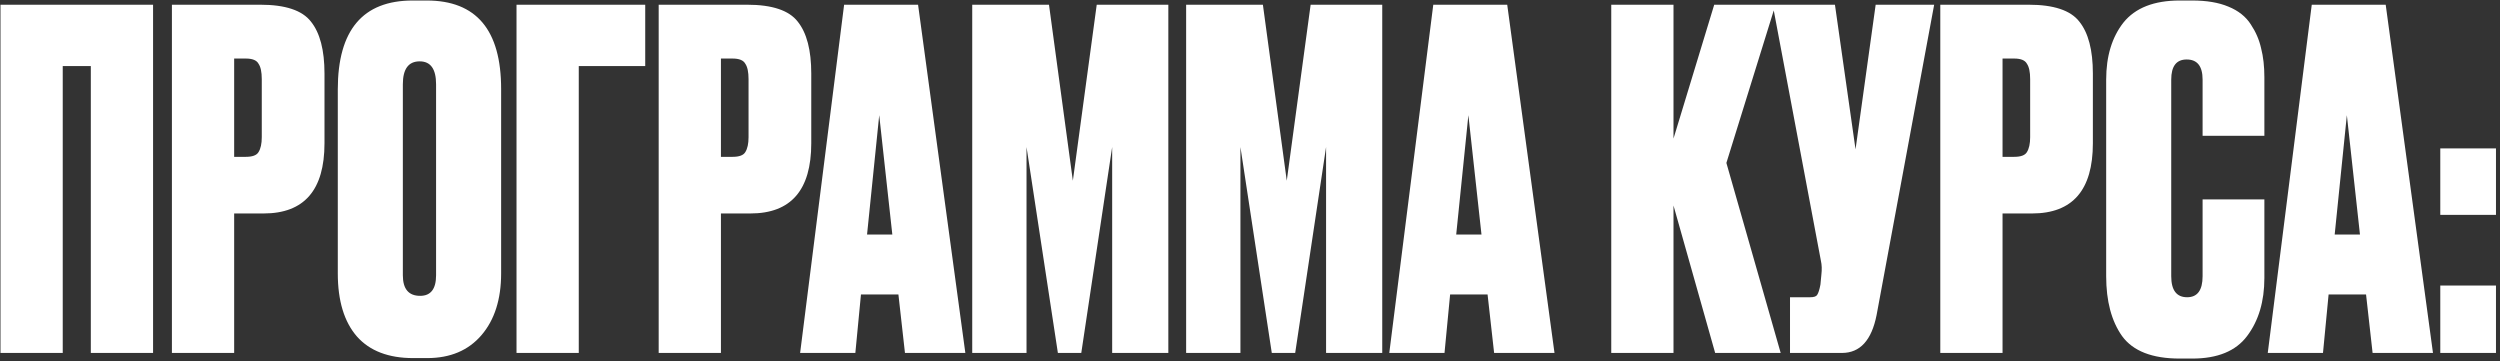
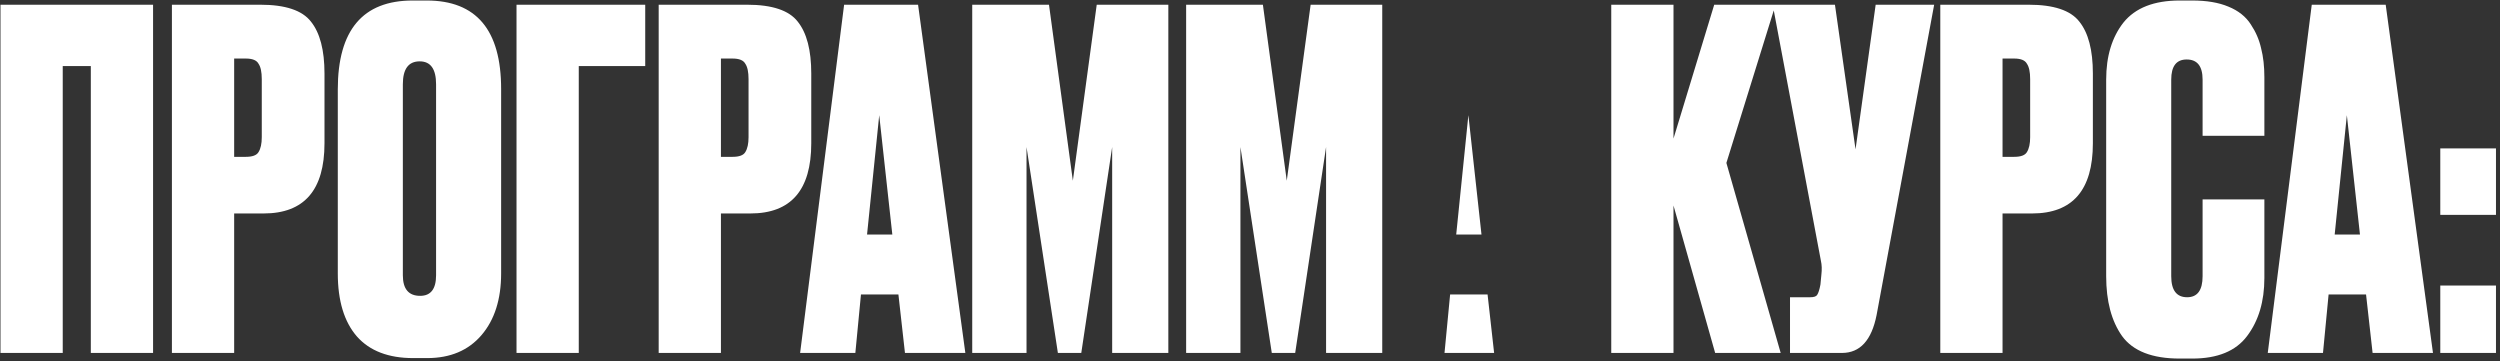
<svg xmlns="http://www.w3.org/2000/svg" width="595" height="86" viewBox="0 0 595 86" fill="none">
  <rect x="0" y="0" width="595" height="86" fill="#333333" stroke="none" />
-   <path d="M0.116 84V1.124H36.43V84H21.615V15.717H14.932V84H0.116ZM62.748 50.805H55.73V84H40.915V1.124H61.968C67.909 1.124 71.919 2.461 73.998 5.134C76.152 7.808 77.229 11.929 77.229 17.499V34.096C77.229 45.236 72.402 50.805 62.748 50.805ZM55.73 13.934V37.327H58.515C60.074 37.327 61.077 36.955 61.522 36.213C62.042 35.396 62.302 34.208 62.302 32.648V18.836C62.302 17.128 62.042 15.902 61.522 15.16C61.077 14.343 60.074 13.934 58.515 13.934H55.73ZM119.27 21.175V65.063C119.27 71.227 117.711 76.128 114.592 79.767C111.473 83.406 107.166 85.225 101.67 85.225H98.329C92.462 85.225 88.006 83.517 84.962 80.101C81.917 76.611 80.395 71.598 80.395 65.063V21.286C80.395 7.177 86.335 0.122 98.217 0.122H101.559C113.367 0.122 119.27 7.139 119.27 21.175ZM103.787 65.509V20.061C103.787 16.422 102.487 14.603 99.888 14.603C97.215 14.603 95.878 16.422 95.878 20.061V65.509C95.878 68.776 97.252 70.41 100 70.41C102.524 70.41 103.787 68.776 103.787 65.509ZM122.931 84V1.124H153.564V15.717H137.746V84H122.931ZM178.6 50.805H171.582V84H156.767V1.124H177.82C183.761 1.124 187.771 2.461 189.85 5.134C192.004 7.808 193.081 11.929 193.081 17.499V34.096C193.081 45.236 188.254 50.805 178.6 50.805ZM171.582 13.934V37.327H174.367C175.926 37.327 176.929 36.955 177.375 36.213C177.894 35.396 178.154 34.208 178.154 32.648V18.836C178.154 17.128 177.894 15.902 177.375 15.16C176.929 14.343 175.926 13.934 174.367 13.934H171.582ZM215.381 84L213.822 70.076H204.91L203.573 84H190.429L200.9 1.124H218.5L229.751 84H215.381ZM209.254 27.413L206.358 55.818H212.373L209.254 27.413ZM231.391 84V1.124H249.659L255.34 43.008L261.021 1.124H278.064V84H264.697V34.987L257.345 84H251.776L244.313 34.987V84H231.391ZM282.301 84V1.124H300.569L306.25 43.008L311.931 1.124H328.974V84H315.607V34.987L308.255 84H302.686L295.222 34.987V84H282.301ZM355.6 84L354.041 70.076H345.129L343.793 84H330.648L341.119 1.124H358.719L369.97 84H355.6ZM349.474 27.413L346.578 55.818H352.593L349.474 27.413ZM408.207 84L398.293 48.911V84H383.478V1.124H398.293V32.982L407.984 1.124H422.577L410.88 38.775L423.802 84H408.207ZM460.331 1.124L446.629 74.977C445.441 80.992 442.694 84 438.386 84H426.022V70.744H430.812C431.703 70.744 432.26 70.559 432.483 70.187C432.78 69.742 433.04 68.925 433.262 67.737L433.485 65.397C433.634 64.135 433.597 63.021 433.374 62.056L421.9 1.124H436.716L441.617 35.544L446.407 1.124H460.331ZM483.623 50.805H476.605V84H461.79V1.124H482.843C488.784 1.124 492.794 2.461 494.874 5.134C497.027 7.808 498.104 11.929 498.104 17.499V34.096C498.104 45.236 493.277 50.805 483.623 50.805ZM476.605 13.934V37.327H479.39C480.95 37.327 481.952 36.955 482.398 36.213C482.918 35.396 483.177 34.208 483.177 32.648V18.836C483.177 17.128 482.918 15.902 482.398 15.16C481.952 14.343 480.95 13.934 479.39 13.934H476.605ZM524.217 65.732V47.463H538.921V66.177C538.921 71.747 537.547 76.351 534.799 79.99C532.126 83.554 527.781 85.337 521.766 85.337H518.759C512.224 85.337 507.656 83.554 505.057 79.99C502.532 76.425 501.27 71.673 501.27 65.732V18.947C501.27 13.377 502.644 8.847 505.391 5.357C508.213 1.867 512.669 0.122 518.759 0.122H521.766C525.182 0.122 528.041 0.604 530.343 1.57C532.72 2.535 534.502 3.946 535.69 5.803C536.878 7.585 537.695 9.479 538.141 11.484C538.661 13.489 538.921 15.791 538.921 18.39V32.314H524.217V18.947C524.217 15.754 522.954 14.157 520.429 14.157C517.979 14.157 516.753 15.754 516.753 18.947V65.732C516.753 69.073 518.016 70.744 520.541 70.744C522.991 70.744 524.217 69.073 524.217 65.732ZM564.678 84L563.119 70.076H554.207L552.871 84H539.726L550.197 1.124H567.797L579.048 84H564.678ZM558.552 27.413L555.655 55.818H561.671L558.552 27.413ZM594.042 67.96V84H580.787V67.96H594.042ZM594.042 35.322V51.139H580.787V35.322H594.042Z" fill="white" />
+   <path d="M0.116 84V1.124H36.43V84H21.615V15.717H14.932V84H0.116ZM62.748 50.805H55.73V84H40.915V1.124H61.968C67.909 1.124 71.919 2.461 73.998 5.134C76.152 7.808 77.229 11.929 77.229 17.499V34.096C77.229 45.236 72.402 50.805 62.748 50.805ZM55.73 13.934V37.327H58.515C60.074 37.327 61.077 36.955 61.522 36.213C62.042 35.396 62.302 34.208 62.302 32.648V18.836C62.302 17.128 62.042 15.902 61.522 15.16C61.077 14.343 60.074 13.934 58.515 13.934H55.73ZM119.27 21.175V65.063C119.27 71.227 117.711 76.128 114.592 79.767C111.473 83.406 107.166 85.225 101.67 85.225H98.329C92.462 85.225 88.006 83.517 84.962 80.101C81.917 76.611 80.395 71.598 80.395 65.063V21.286C80.395 7.177 86.335 0.122 98.217 0.122H101.559C113.367 0.122 119.27 7.139 119.27 21.175ZM103.787 65.509V20.061C103.787 16.422 102.487 14.603 99.888 14.603C97.215 14.603 95.878 16.422 95.878 20.061V65.509C95.878 68.776 97.252 70.41 100 70.41C102.524 70.41 103.787 68.776 103.787 65.509ZM122.931 84V1.124H153.564V15.717H137.746V84H122.931ZM178.6 50.805H171.582V84H156.767V1.124H177.82C183.761 1.124 187.771 2.461 189.85 5.134C192.004 7.808 193.081 11.929 193.081 17.499V34.096C193.081 45.236 188.254 50.805 178.6 50.805ZM171.582 13.934V37.327H174.367C175.926 37.327 176.929 36.955 177.375 36.213C177.894 35.396 178.154 34.208 178.154 32.648V18.836C178.154 17.128 177.894 15.902 177.375 15.16C176.929 14.343 175.926 13.934 174.367 13.934H171.582ZM215.381 84L213.822 70.076H204.91L203.573 84H190.429L200.9 1.124H218.5L229.751 84H215.381ZM209.254 27.413L206.358 55.818H212.373L209.254 27.413ZM231.391 84V1.124H249.659L255.34 43.008L261.021 1.124H278.064V84H264.697V34.987L257.345 84H251.776L244.313 34.987V84H231.391ZM282.301 84V1.124H300.569L306.25 43.008L311.931 1.124H328.974V84H315.607V34.987L308.255 84H302.686L295.222 34.987V84H282.301ZM355.6 84L354.041 70.076H345.129L343.793 84H330.648H358.719L369.97 84H355.6ZM349.474 27.413L346.578 55.818H352.593L349.474 27.413ZM408.207 84L398.293 48.911V84H383.478V1.124H398.293V32.982L407.984 1.124H422.577L410.88 38.775L423.802 84H408.207ZM460.331 1.124L446.629 74.977C445.441 80.992 442.694 84 438.386 84H426.022V70.744H430.812C431.703 70.744 432.26 70.559 432.483 70.187C432.78 69.742 433.04 68.925 433.262 67.737L433.485 65.397C433.634 64.135 433.597 63.021 433.374 62.056L421.9 1.124H436.716L441.617 35.544L446.407 1.124H460.331ZM483.623 50.805H476.605V84H461.79V1.124H482.843C488.784 1.124 492.794 2.461 494.874 5.134C497.027 7.808 498.104 11.929 498.104 17.499V34.096C498.104 45.236 493.277 50.805 483.623 50.805ZM476.605 13.934V37.327H479.39C480.95 37.327 481.952 36.955 482.398 36.213C482.918 35.396 483.177 34.208 483.177 32.648V18.836C483.177 17.128 482.918 15.902 482.398 15.16C481.952 14.343 480.95 13.934 479.39 13.934H476.605ZM524.217 65.732V47.463H538.921V66.177C538.921 71.747 537.547 76.351 534.799 79.99C532.126 83.554 527.781 85.337 521.766 85.337H518.759C512.224 85.337 507.656 83.554 505.057 79.99C502.532 76.425 501.27 71.673 501.27 65.732V18.947C501.27 13.377 502.644 8.847 505.391 5.357C508.213 1.867 512.669 0.122 518.759 0.122H521.766C525.182 0.122 528.041 0.604 530.343 1.57C532.72 2.535 534.502 3.946 535.69 5.803C536.878 7.585 537.695 9.479 538.141 11.484C538.661 13.489 538.921 15.791 538.921 18.39V32.314H524.217V18.947C524.217 15.754 522.954 14.157 520.429 14.157C517.979 14.157 516.753 15.754 516.753 18.947V65.732C516.753 69.073 518.016 70.744 520.541 70.744C522.991 70.744 524.217 69.073 524.217 65.732ZM564.678 84L563.119 70.076H554.207L552.871 84H539.726L550.197 1.124H567.797L579.048 84H564.678ZM558.552 27.413L555.655 55.818H561.671L558.552 27.413ZM594.042 67.96V84H580.787V67.96H594.042ZM594.042 35.322V51.139H580.787V35.322H594.042Z" fill="white" />
</svg>